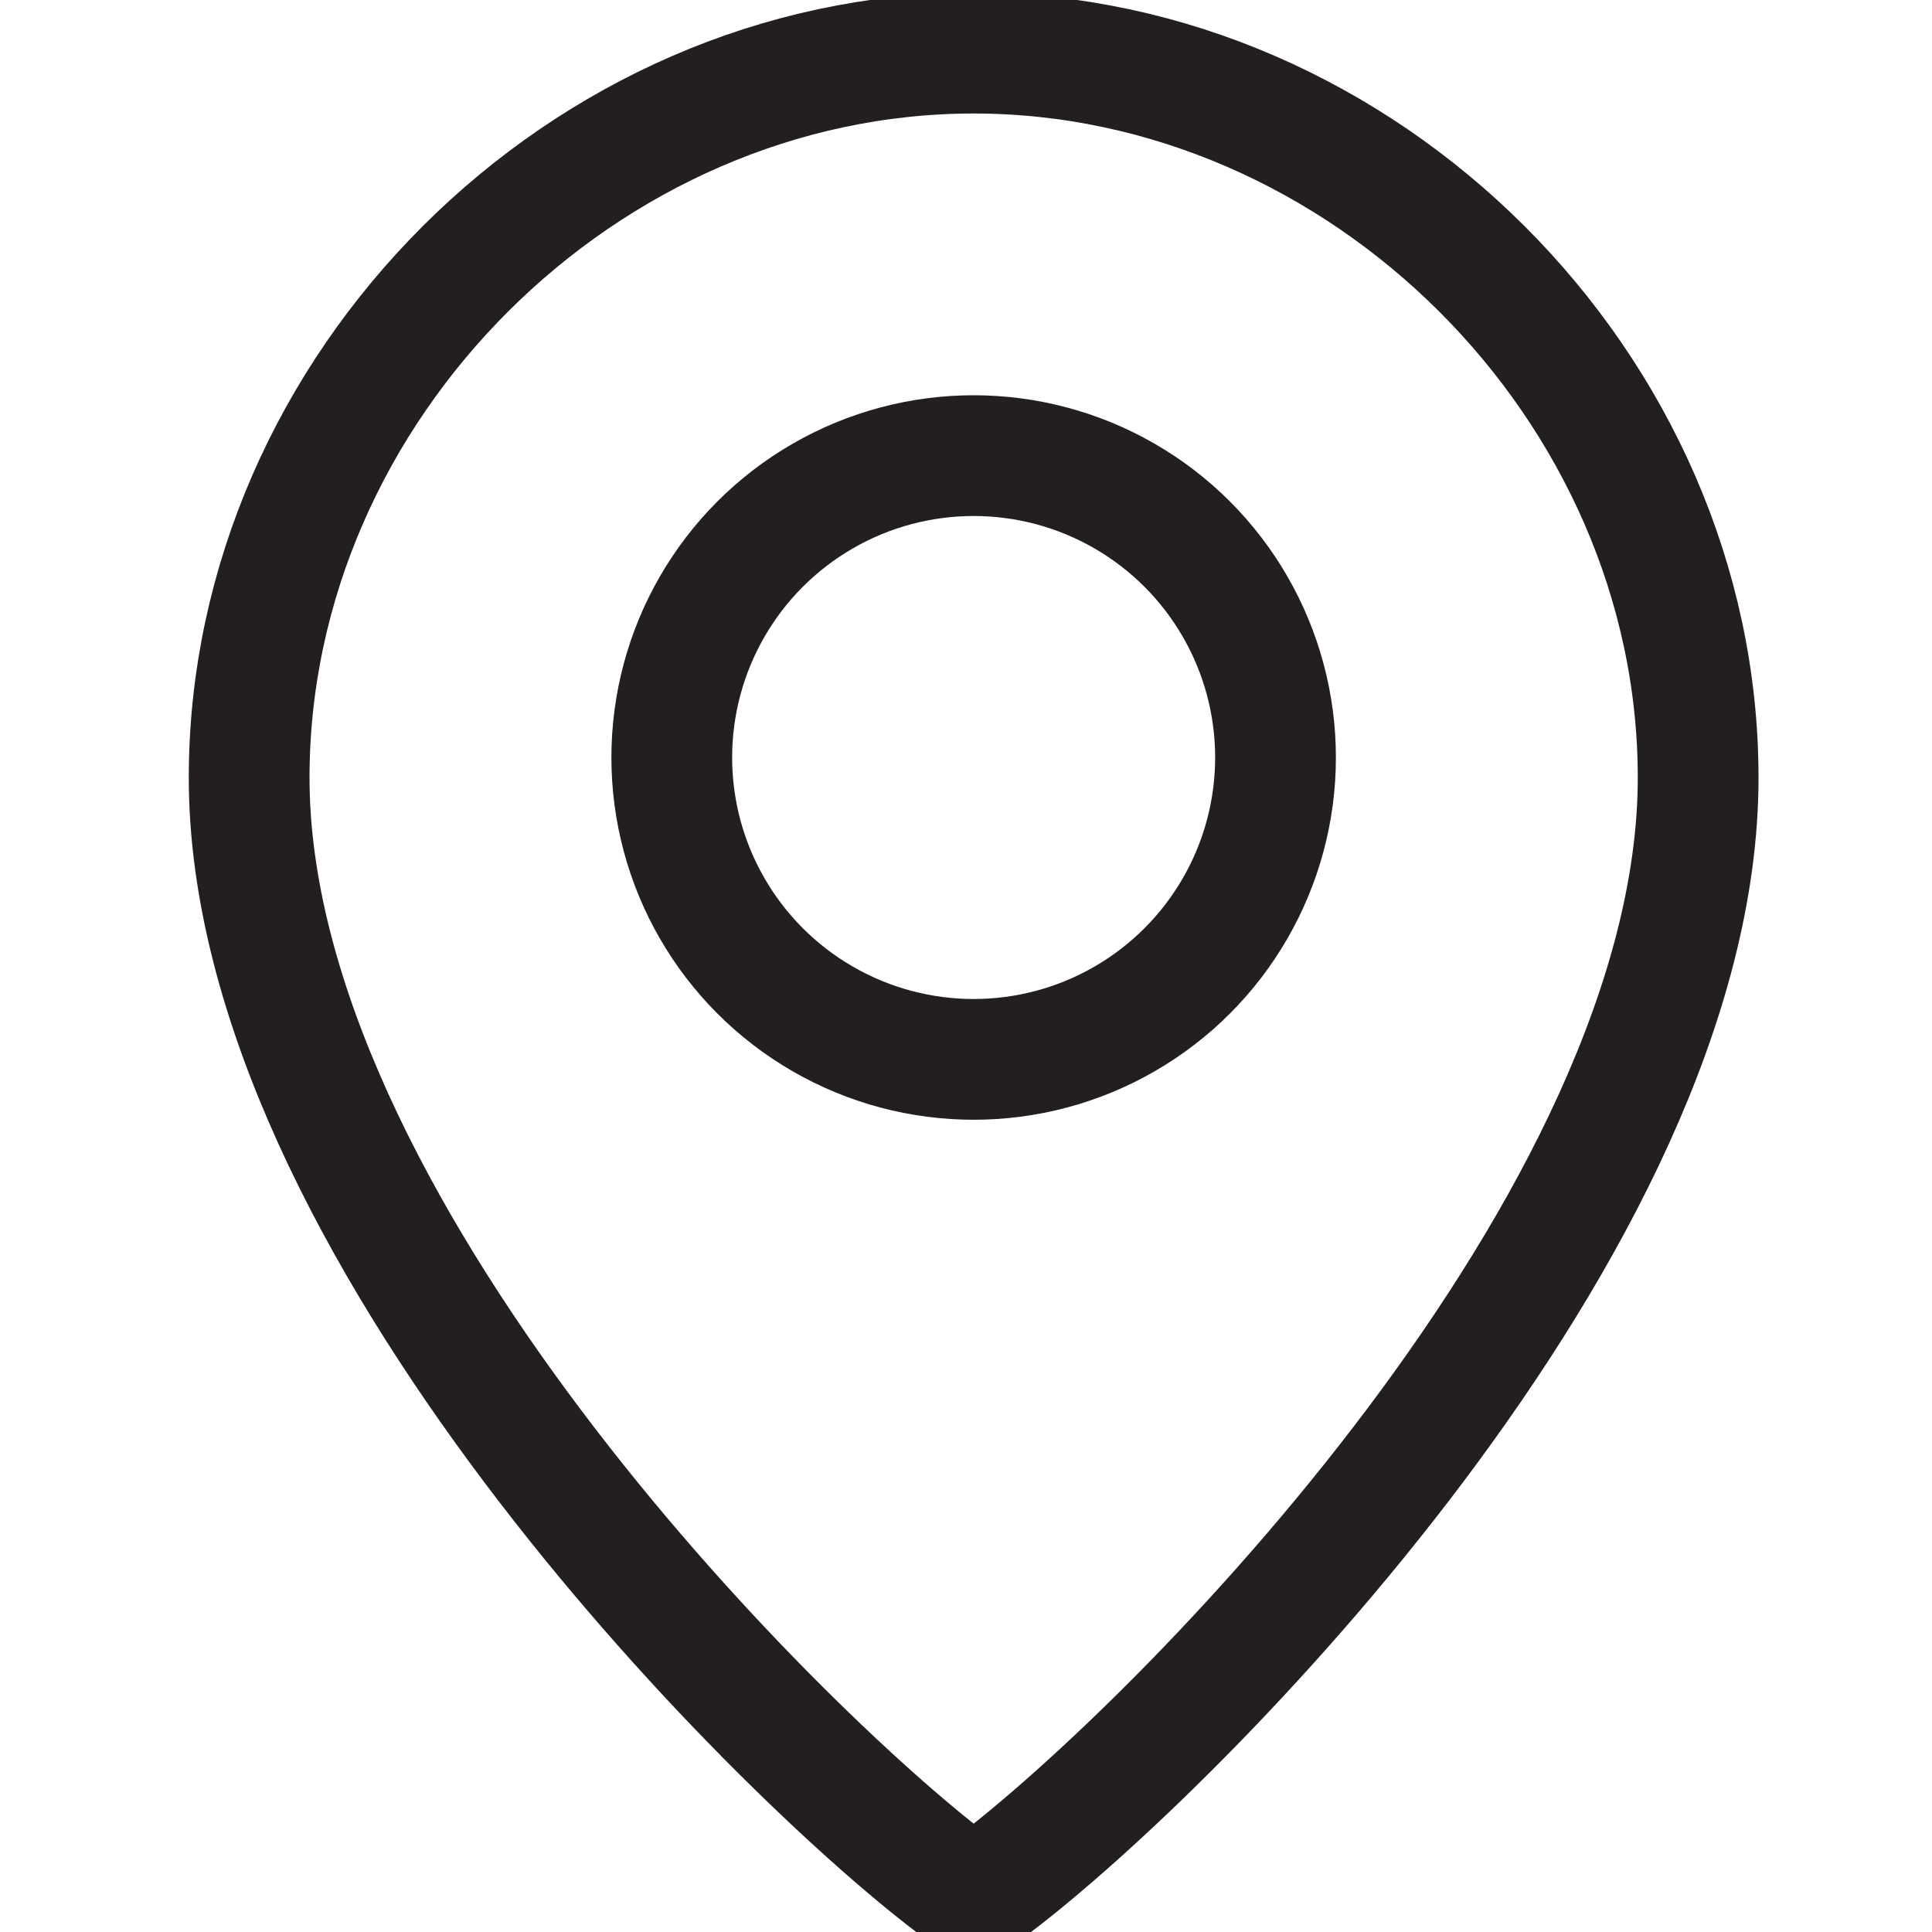
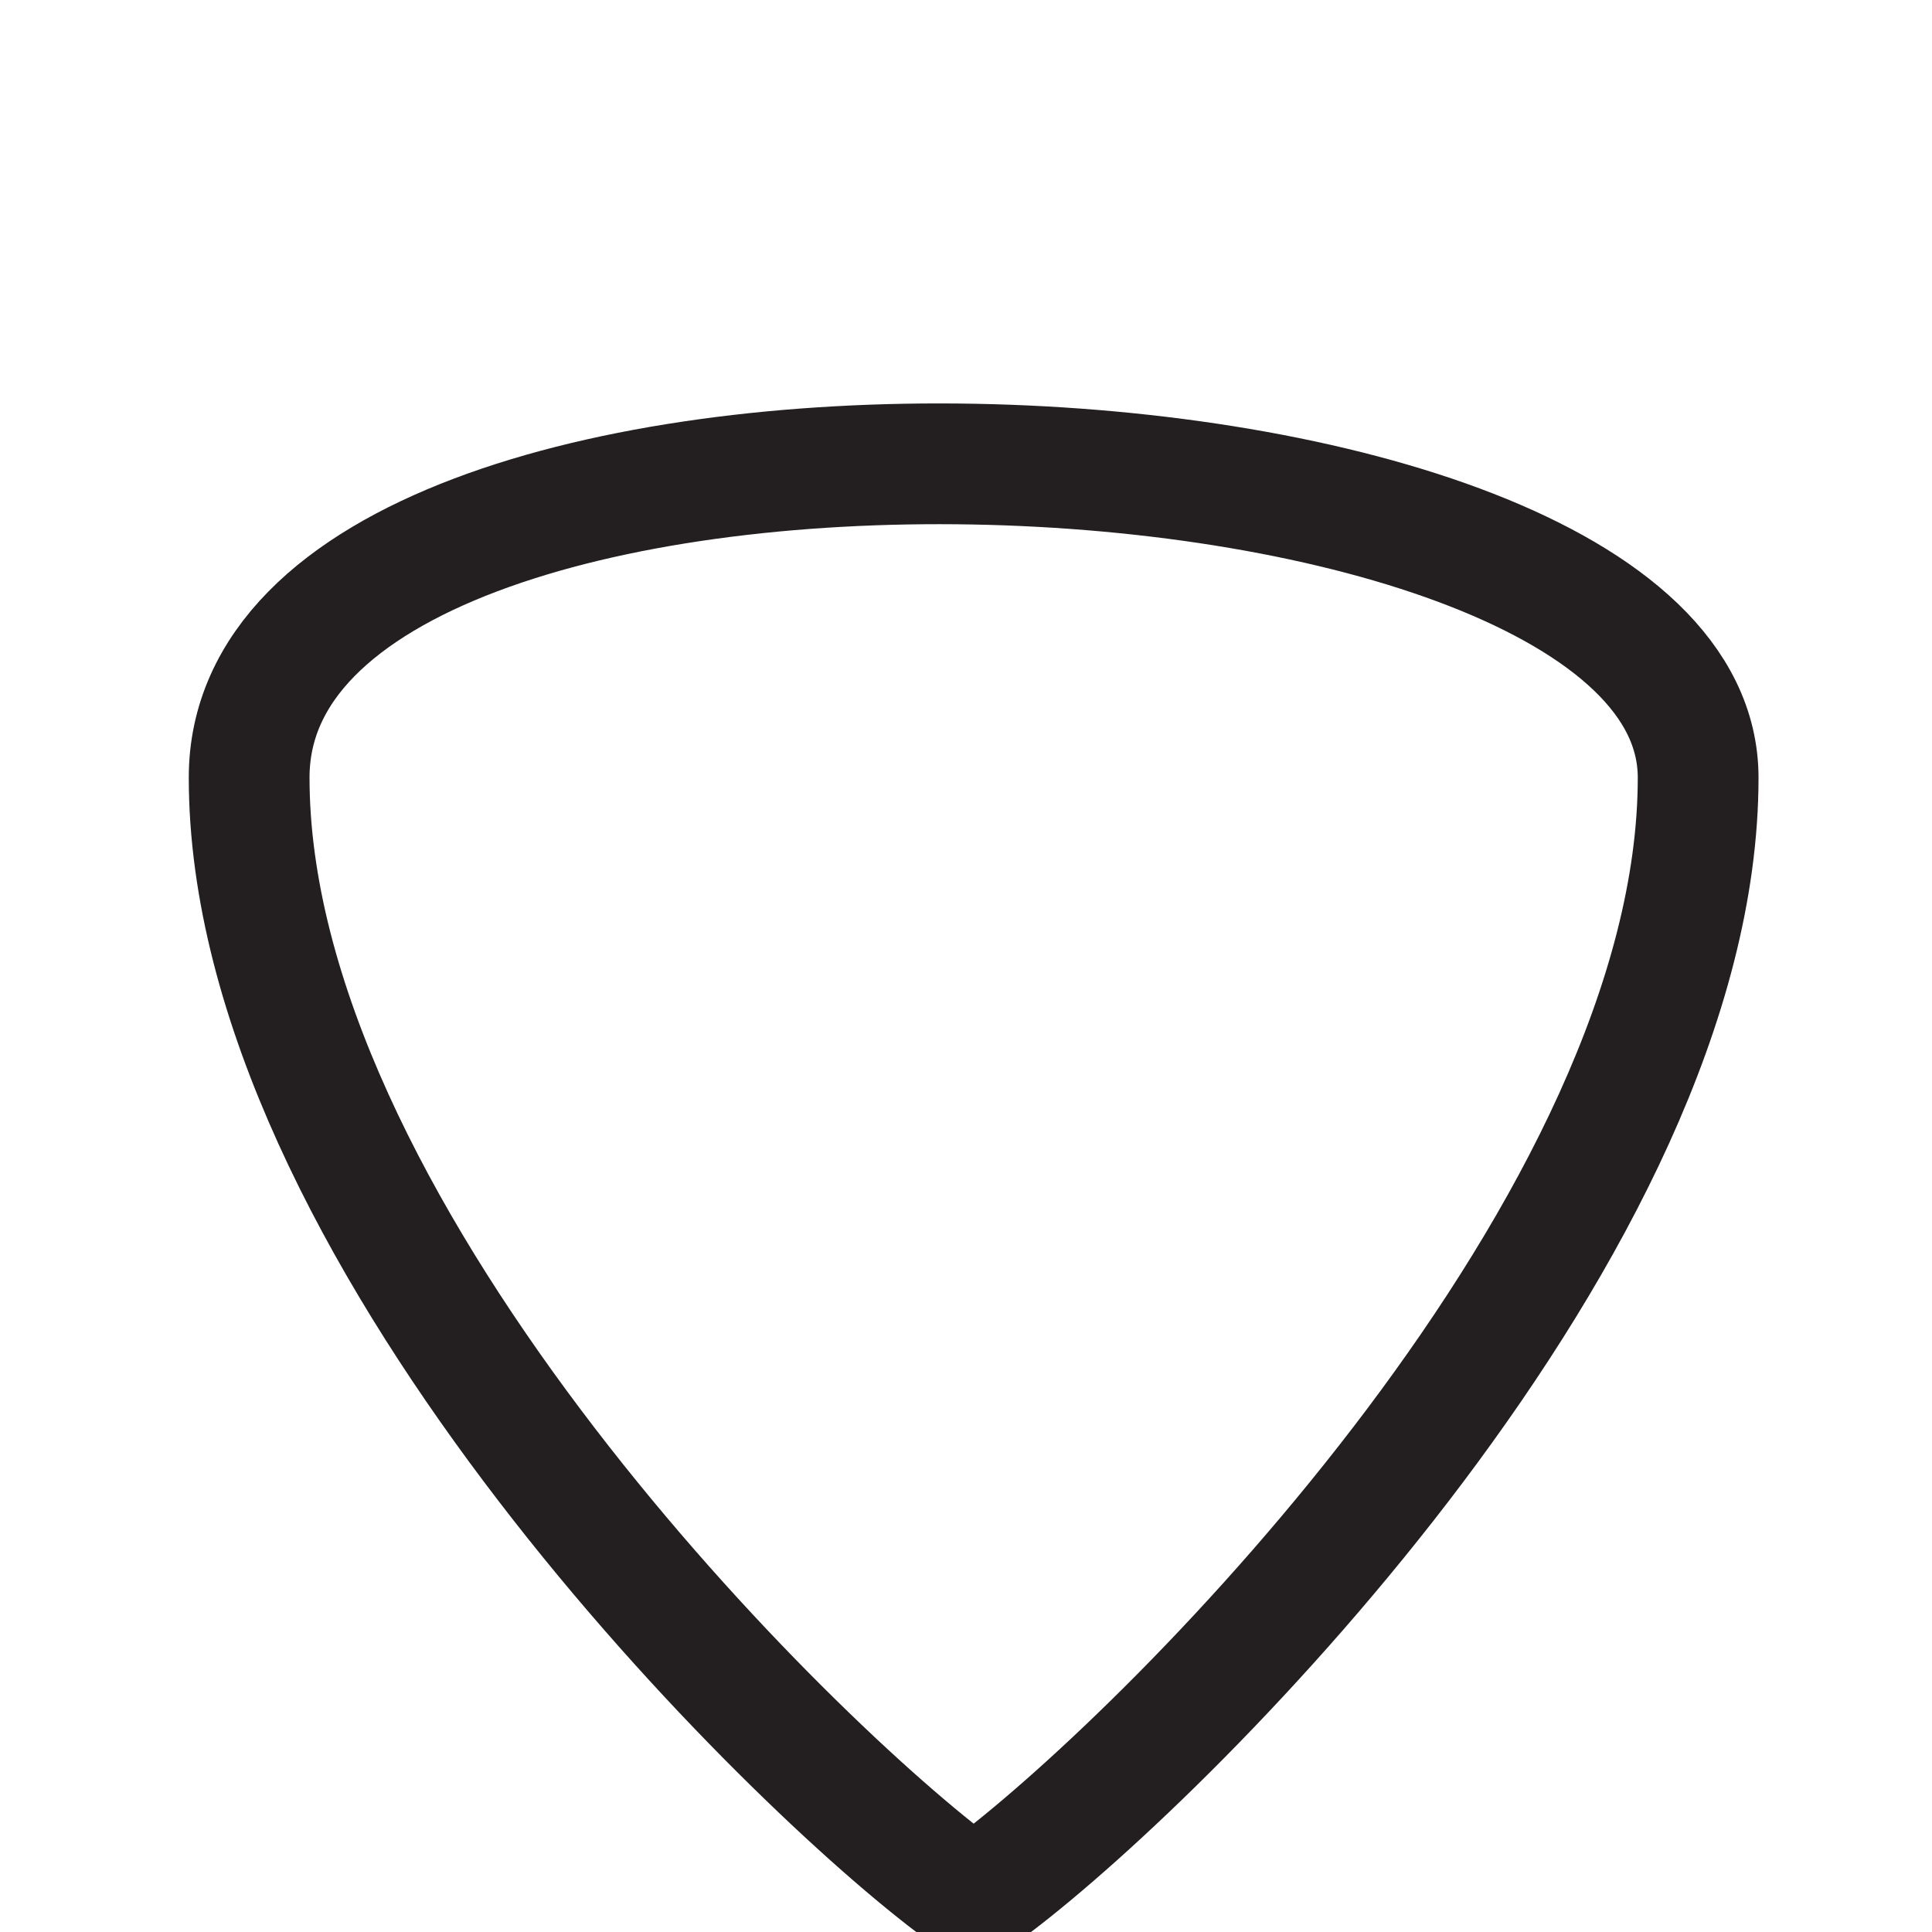
<svg xmlns="http://www.w3.org/2000/svg" version="1.1" id="Layer_1" x="0px" y="0px" viewBox="0 0 48 48" style="enable-background:new 0 0 48 48;" xml:space="preserve">
  <style type="text/css">
	.st0{fill:none;stroke:#231F20;stroke-width:3;stroke-linecap:round;stroke-miterlimit:10;}
</style>
-   <path class="st0" d="M42.19,19.32c0,11.05-12.91,24.02-17.5,27.5c-0.36,0.27-0.64,0.27-1,0c-4.59-3.48-17.5-16.45-17.5-27.5  c0-9.72,8.34-18,18-18S42.19,9.6,42.19,19.32z" />
-   <circle class="st0" cx="24.19" cy="18.82" r="7.5" />
+   <path class="st0" d="M42.19,19.32c0,11.05-12.91,24.02-17.5,27.5c-0.36,0.27-0.64,0.27-1,0c-4.59-3.48-17.5-16.45-17.5-27.5  S42.19,9.6,42.19,19.32z" />
</svg>